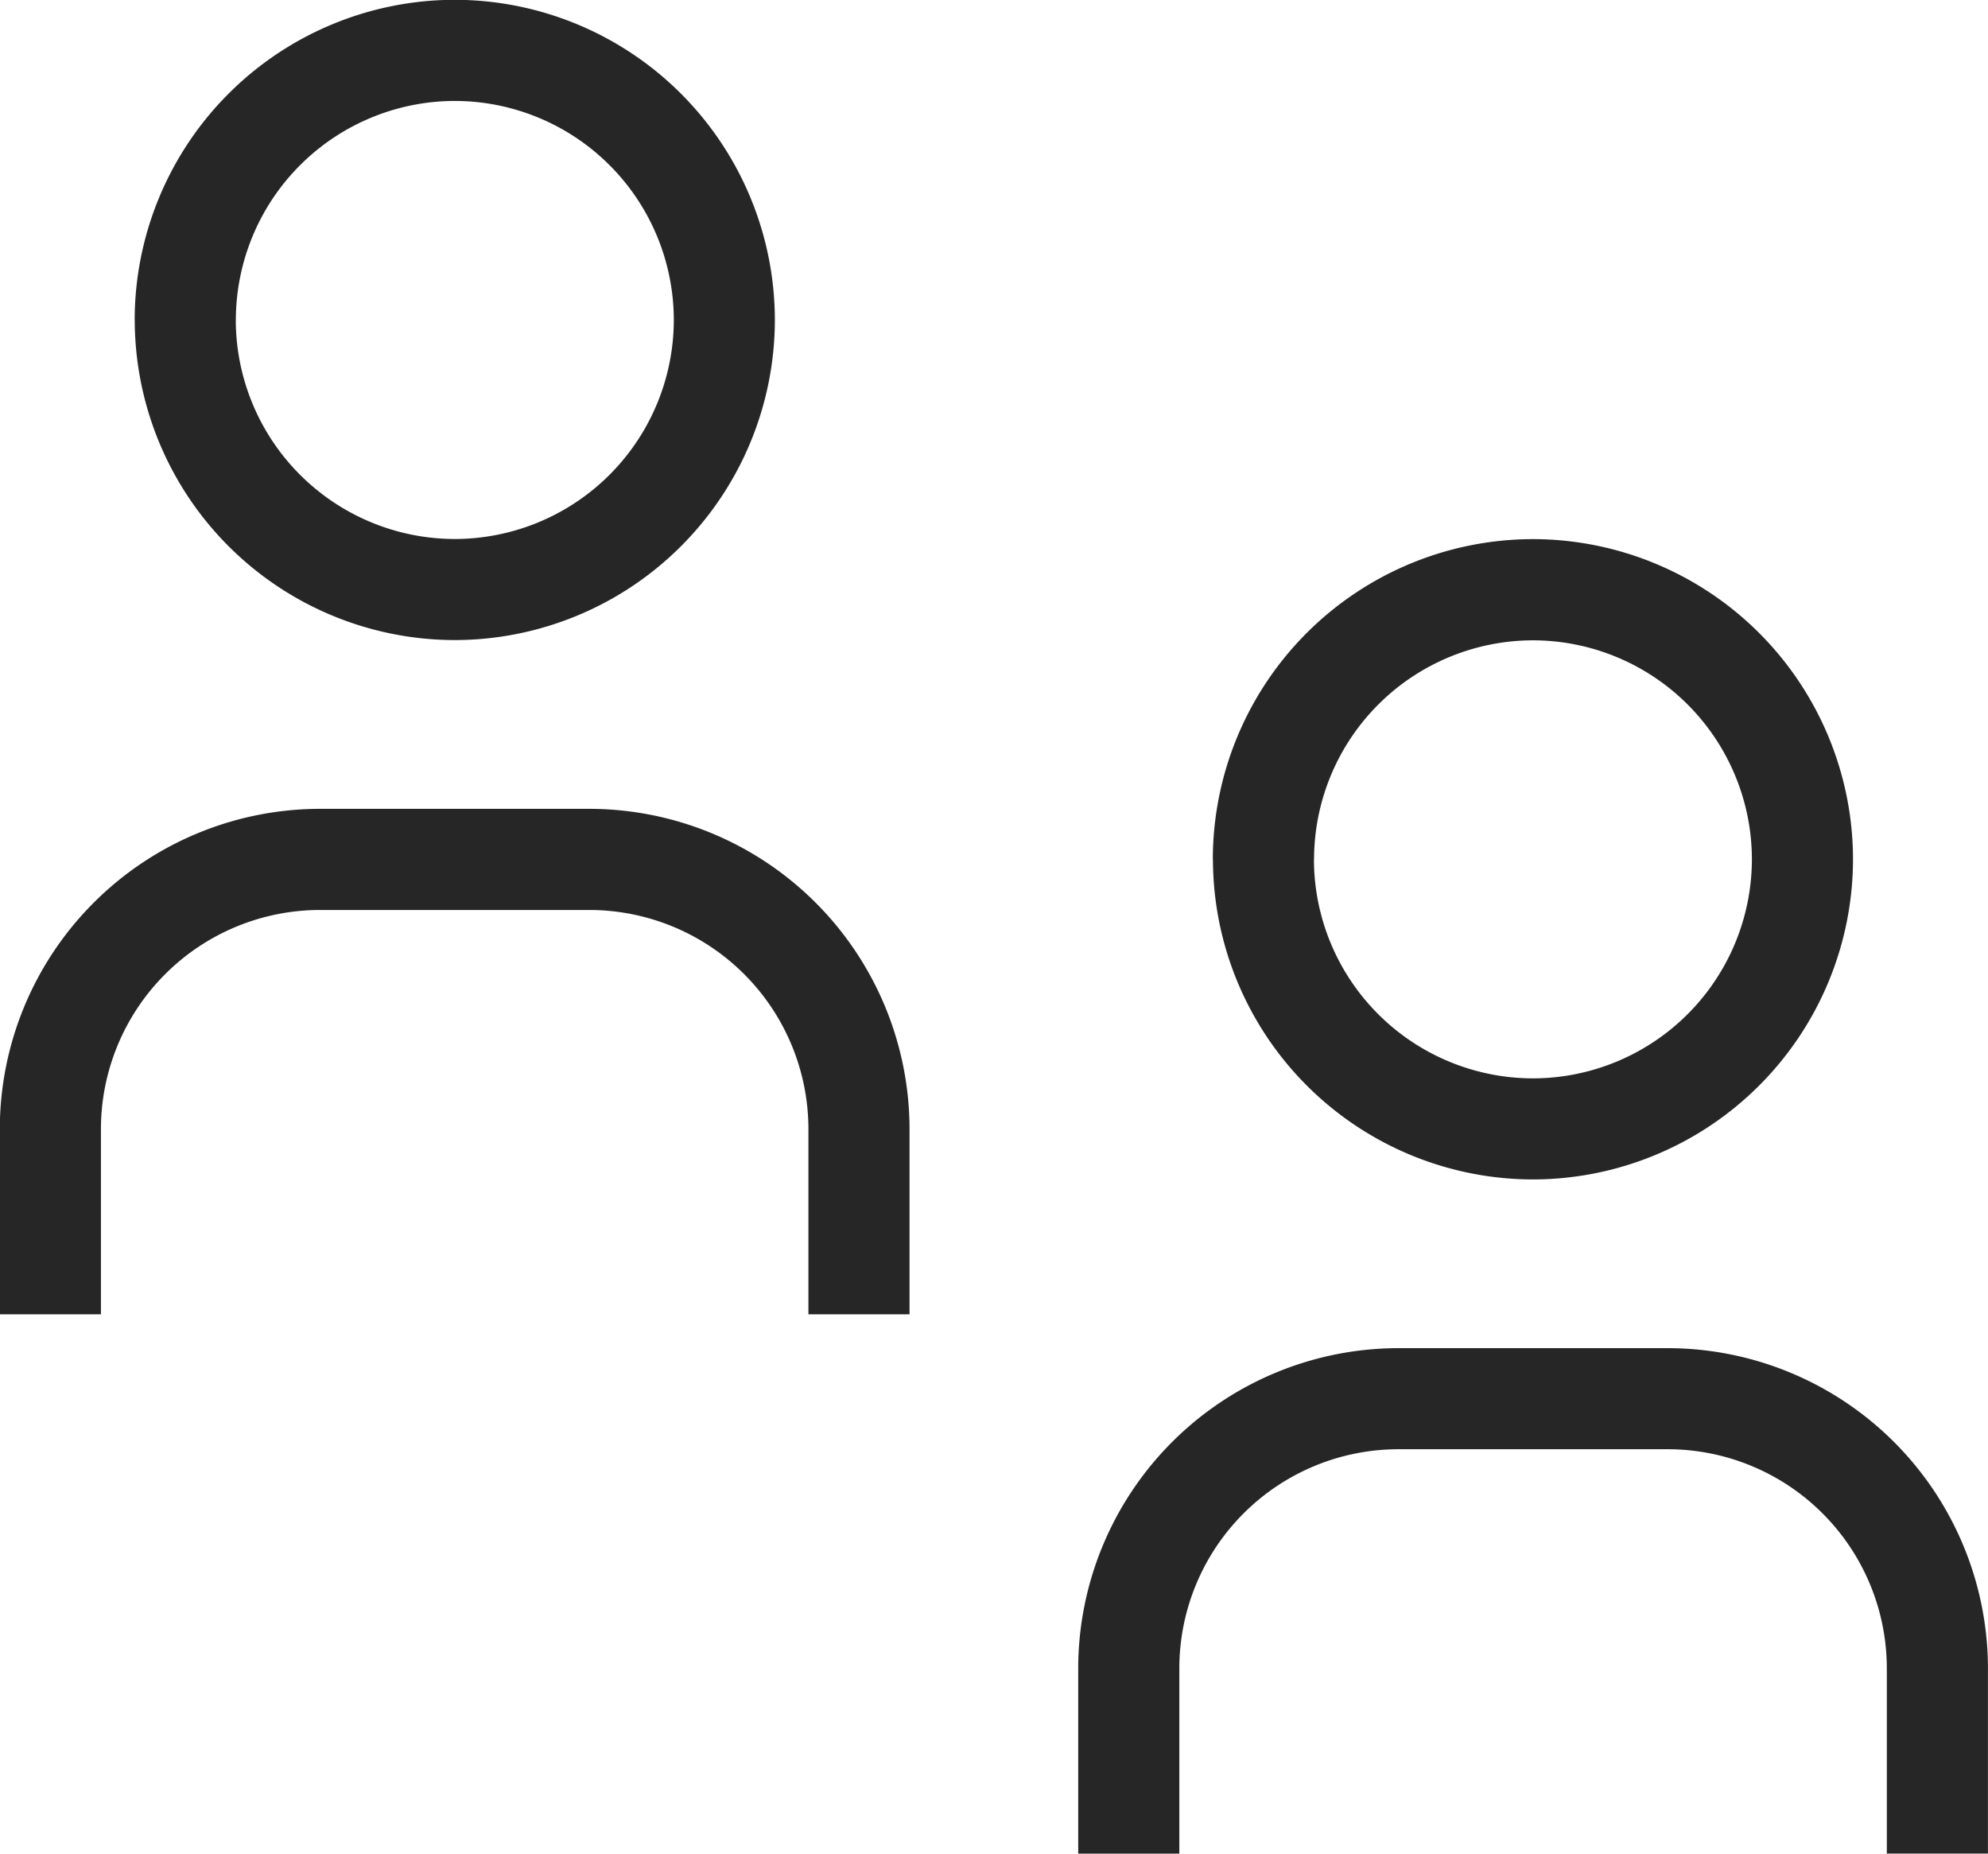
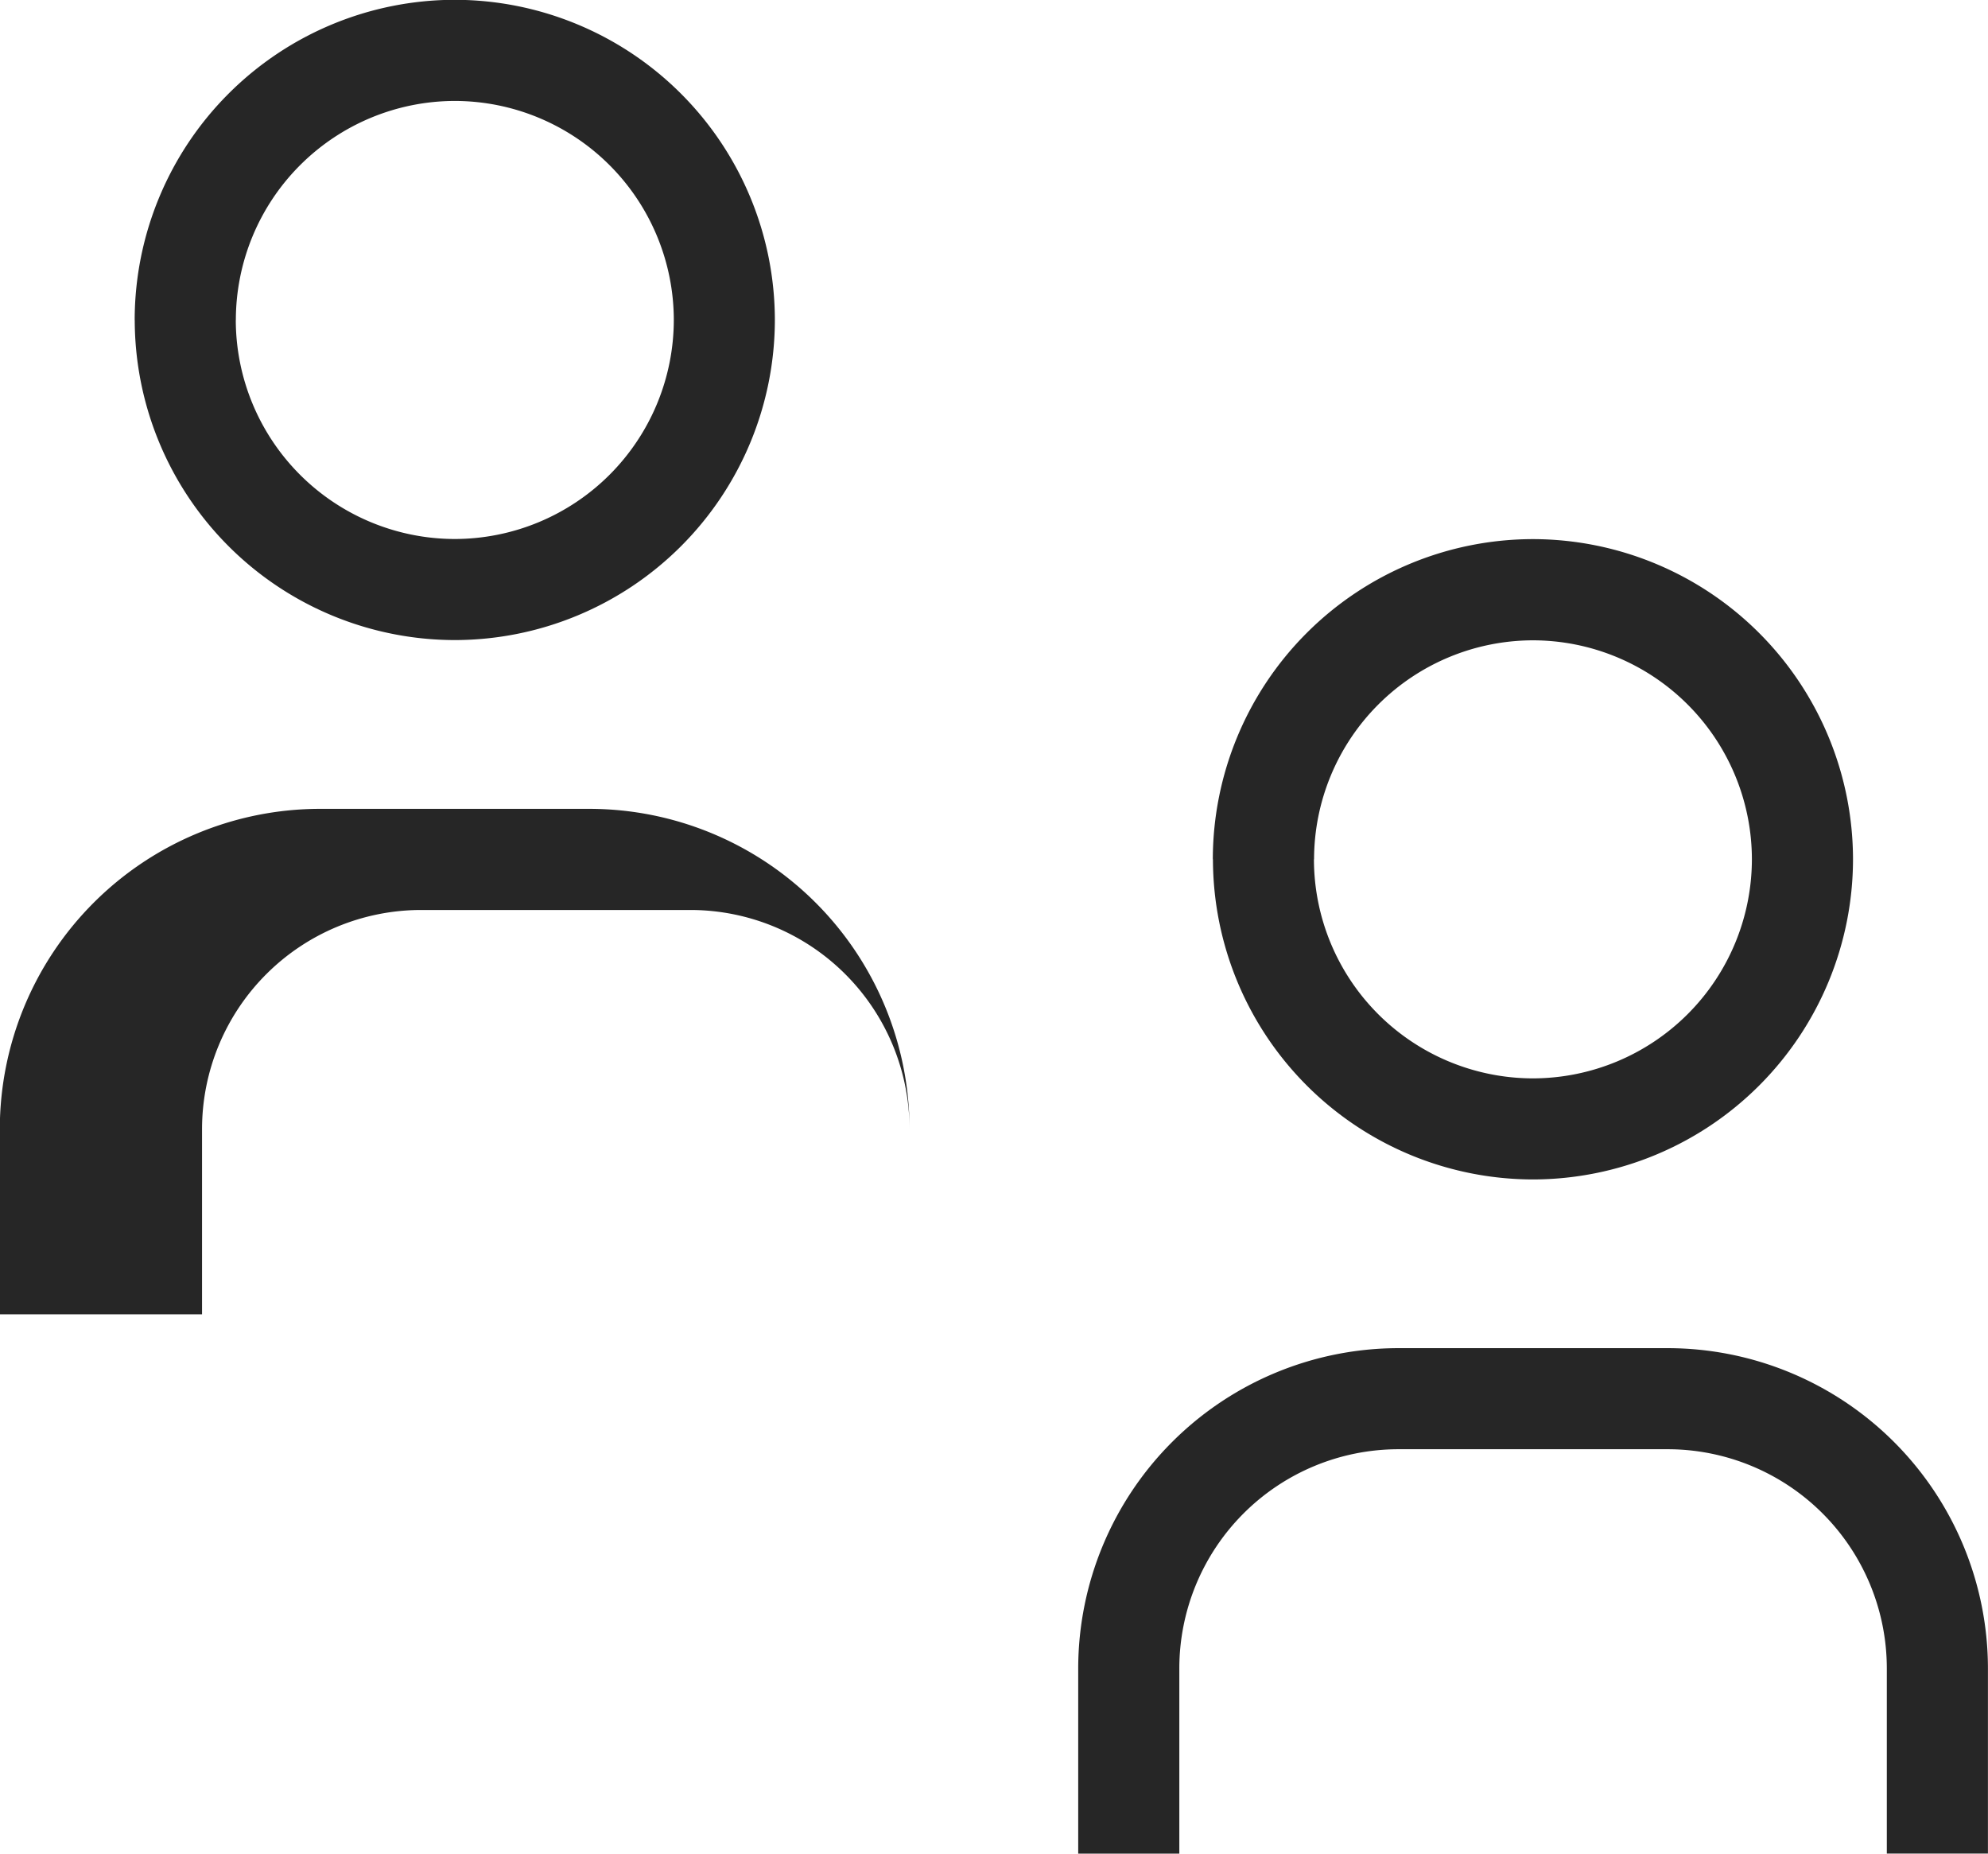
<svg xmlns="http://www.w3.org/2000/svg" width="31.339" height="29.215" viewBox="0 0 31.339 29.215">
  <g id="group-svgrepo-com" transform="translate(-307.223 -2.281)">
-     <path id="Tracé_867" data-name="Tracé 867" d="M-2300.848-299.76h-1.593v-2.921a5.052,5.052,0,0,1,5.046-5.046h4.249a5.052,5.052,0,0,1,5.046,5.046v2.92l-1.594,0v-2.921a3.456,3.456,0,0,0-3.452-3.452h-4.249a3.456,3.456,0,0,0-3.452,3.452v2.921h0Zm-17-8.5h-1.593v-2.921a5.052,5.052,0,0,1,5.046-5.046h4.249a5.052,5.052,0,0,1,5.046,5.046v2.921h-1.594v-2.921a3.456,3.456,0,0,0-3.452-3.452h-4.249a3.456,3.456,0,0,0-3.452,3.452v2.921h0Zm17.529-7.172a5.052,5.052,0,0,1,5.046-5.046,5.052,5.052,0,0,1,5.046,5.046,5.052,5.052,0,0,1-5.046,5.046A5.052,5.052,0,0,1-2300.317-315.431Zm1.594,0a3.457,3.457,0,0,0,3.452,3.453,3.457,3.457,0,0,0,3.452-3.453,3.456,3.456,0,0,0-3.452-3.451A3.456,3.456,0,0,0-2298.723-315.431Zm-18.59-8.5a5.052,5.052,0,0,1,5.046-5.046,5.052,5.052,0,0,1,5.046,5.046,5.051,5.051,0,0,1-5.046,5.045A5.051,5.051,0,0,1-2317.314-323.929Zm1.594,0a3.457,3.457,0,0,0,3.452,3.452,3.457,3.457,0,0,0,3.453-3.452,3.457,3.457,0,0,0-3.453-3.452A3.457,3.457,0,0,0-2315.72-323.929Z" transform="translate(2626.661 331.256)" fill="#262626" />
+     <path id="Tracé_867" data-name="Tracé 867" d="M-2300.848-299.76h-1.593v-2.921a5.052,5.052,0,0,1,5.046-5.046h4.249a5.052,5.052,0,0,1,5.046,5.046v2.92l-1.594,0v-2.921a3.456,3.456,0,0,0-3.452-3.452h-4.249a3.456,3.456,0,0,0-3.452,3.452v2.921h0Zm-17-8.5h-1.593v-2.921a5.052,5.052,0,0,1,5.046-5.046h4.249a5.052,5.052,0,0,1,5.046,5.046v2.921v-2.921a3.456,3.456,0,0,0-3.452-3.452h-4.249a3.456,3.456,0,0,0-3.452,3.452v2.921h0Zm17.529-7.172a5.052,5.052,0,0,1,5.046-5.046,5.052,5.052,0,0,1,5.046,5.046,5.052,5.052,0,0,1-5.046,5.046A5.052,5.052,0,0,1-2300.317-315.431Zm1.594,0a3.457,3.457,0,0,0,3.452,3.453,3.457,3.457,0,0,0,3.452-3.453,3.456,3.456,0,0,0-3.452-3.451A3.456,3.456,0,0,0-2298.723-315.431Zm-18.59-8.5a5.052,5.052,0,0,1,5.046-5.046,5.052,5.052,0,0,1,5.046,5.046,5.051,5.051,0,0,1-5.046,5.045A5.051,5.051,0,0,1-2317.314-323.929Zm1.594,0a3.457,3.457,0,0,0,3.452,3.452,3.457,3.457,0,0,0,3.453-3.452,3.457,3.457,0,0,0-3.453-3.452A3.457,3.457,0,0,0-2315.72-323.929Z" transform="translate(2626.661 331.256)" fill="#262626" />
  </g>
</svg>